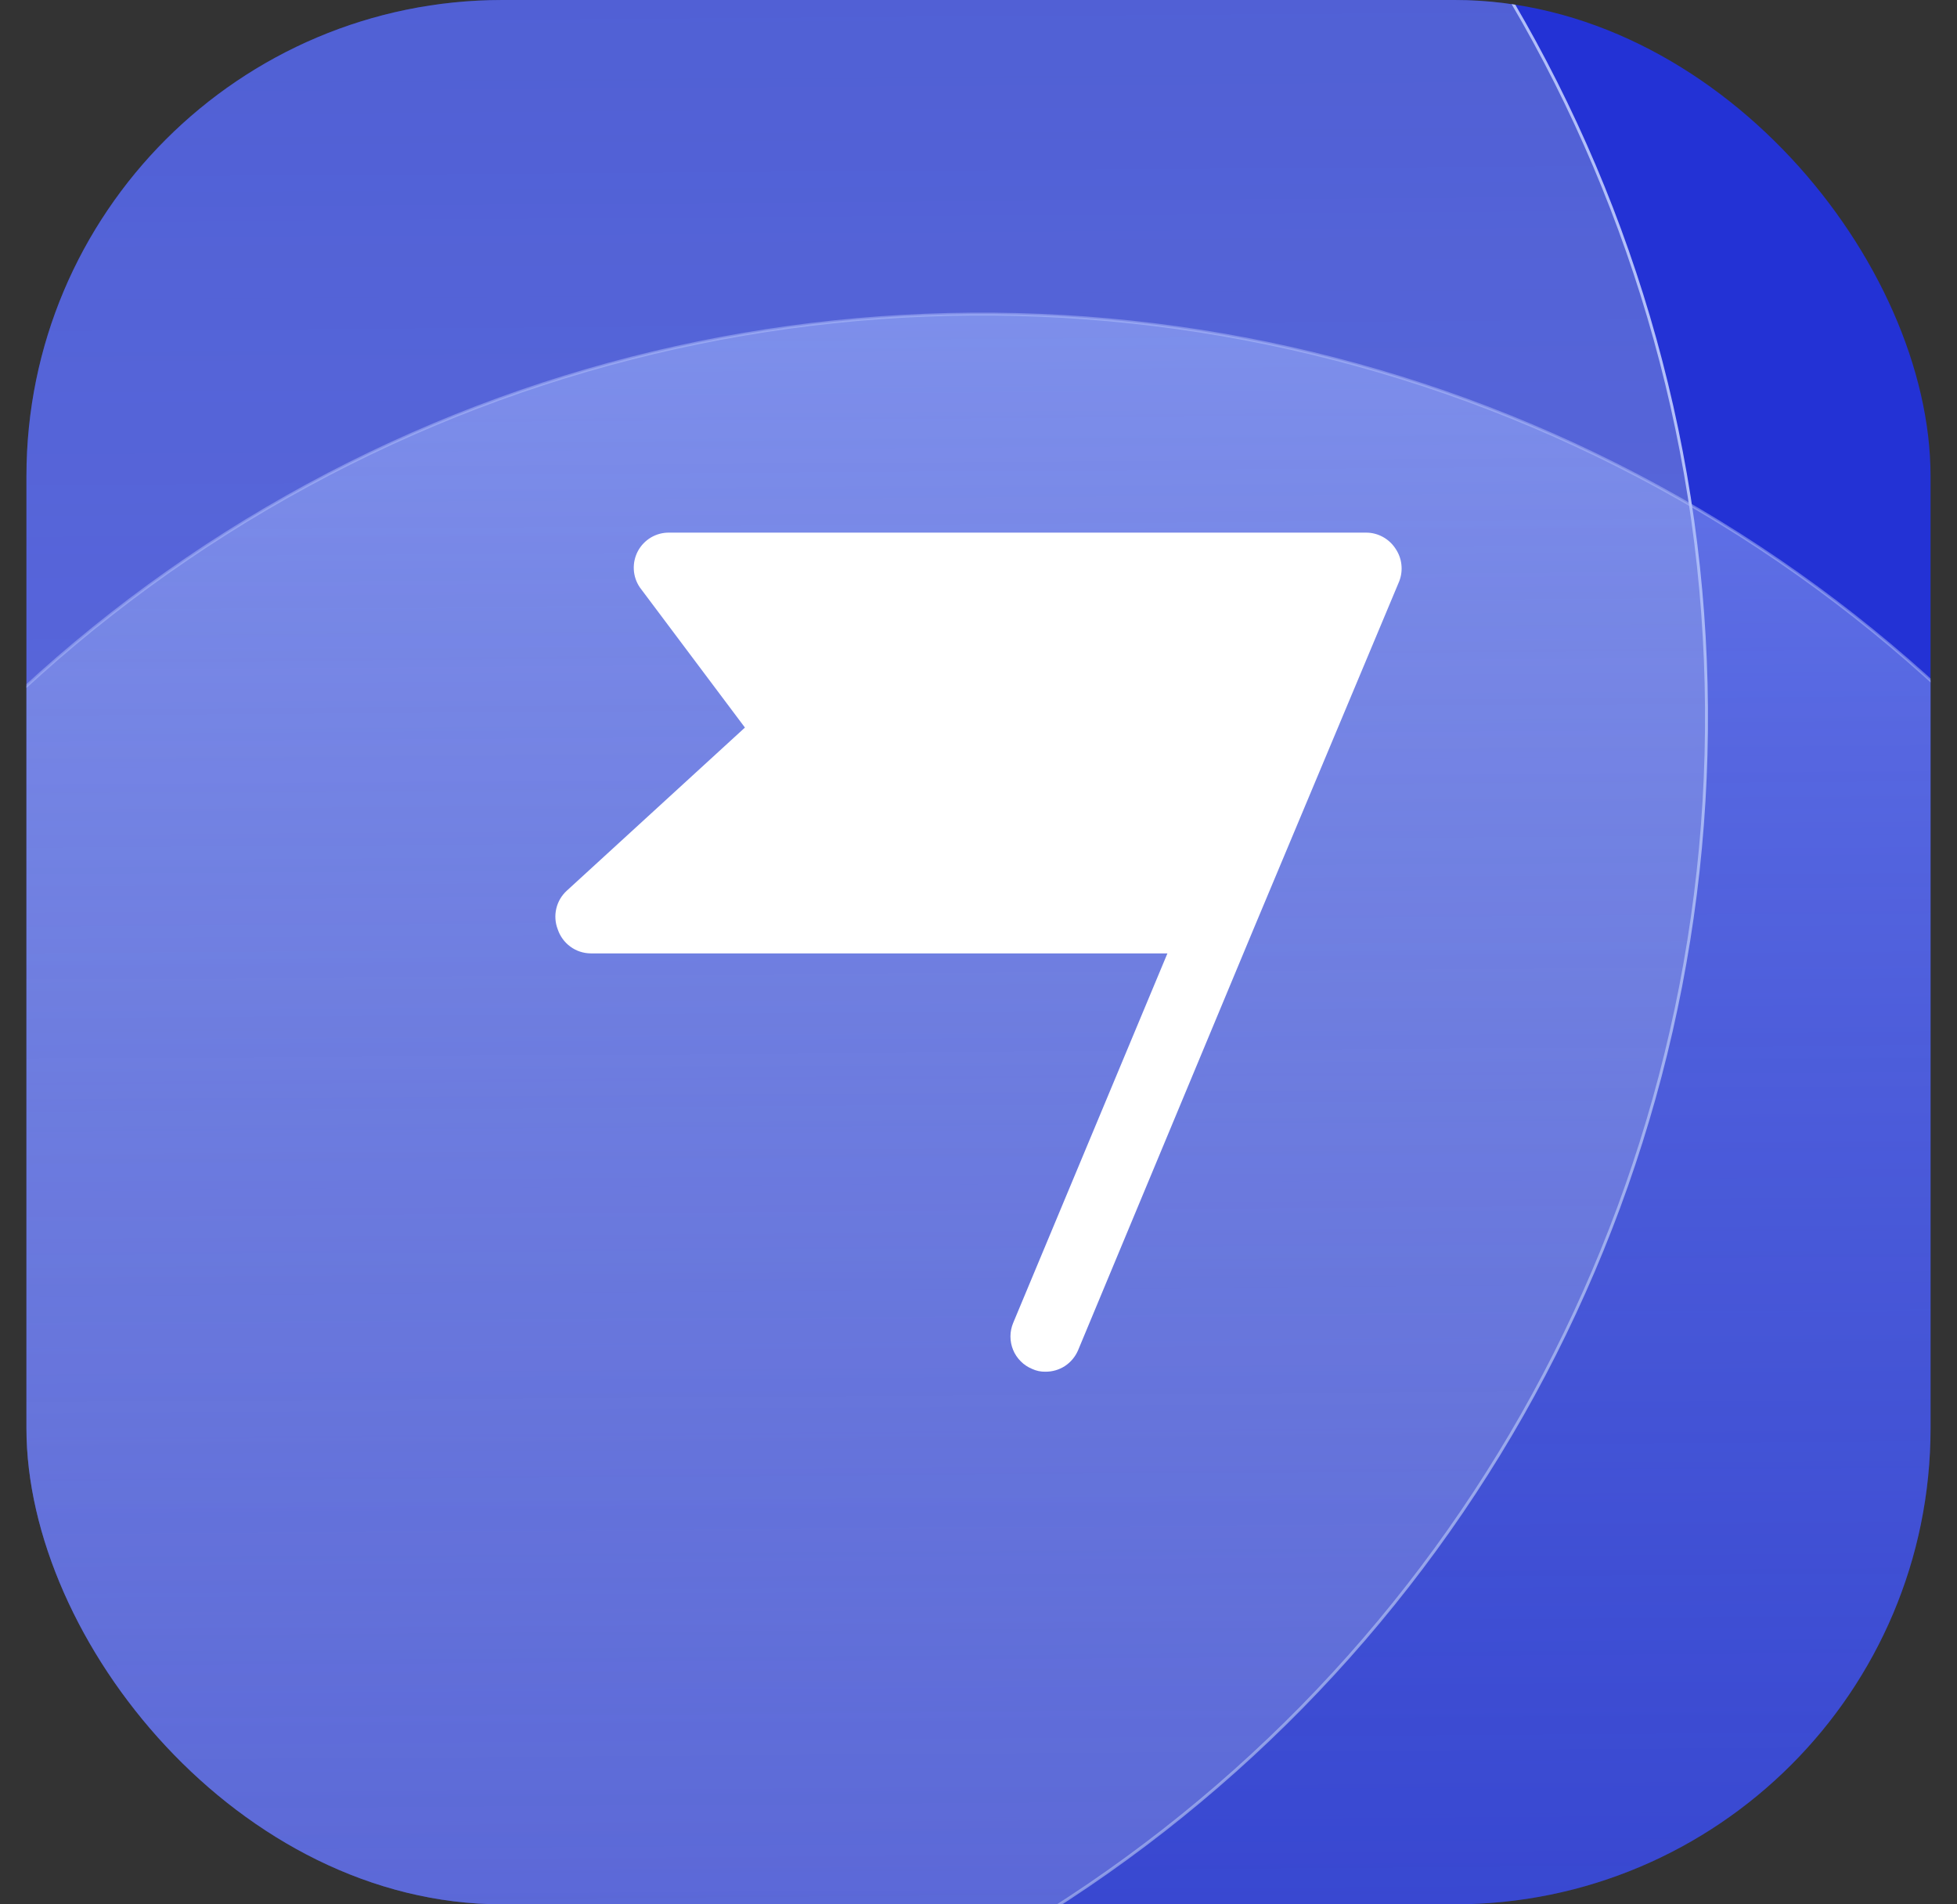
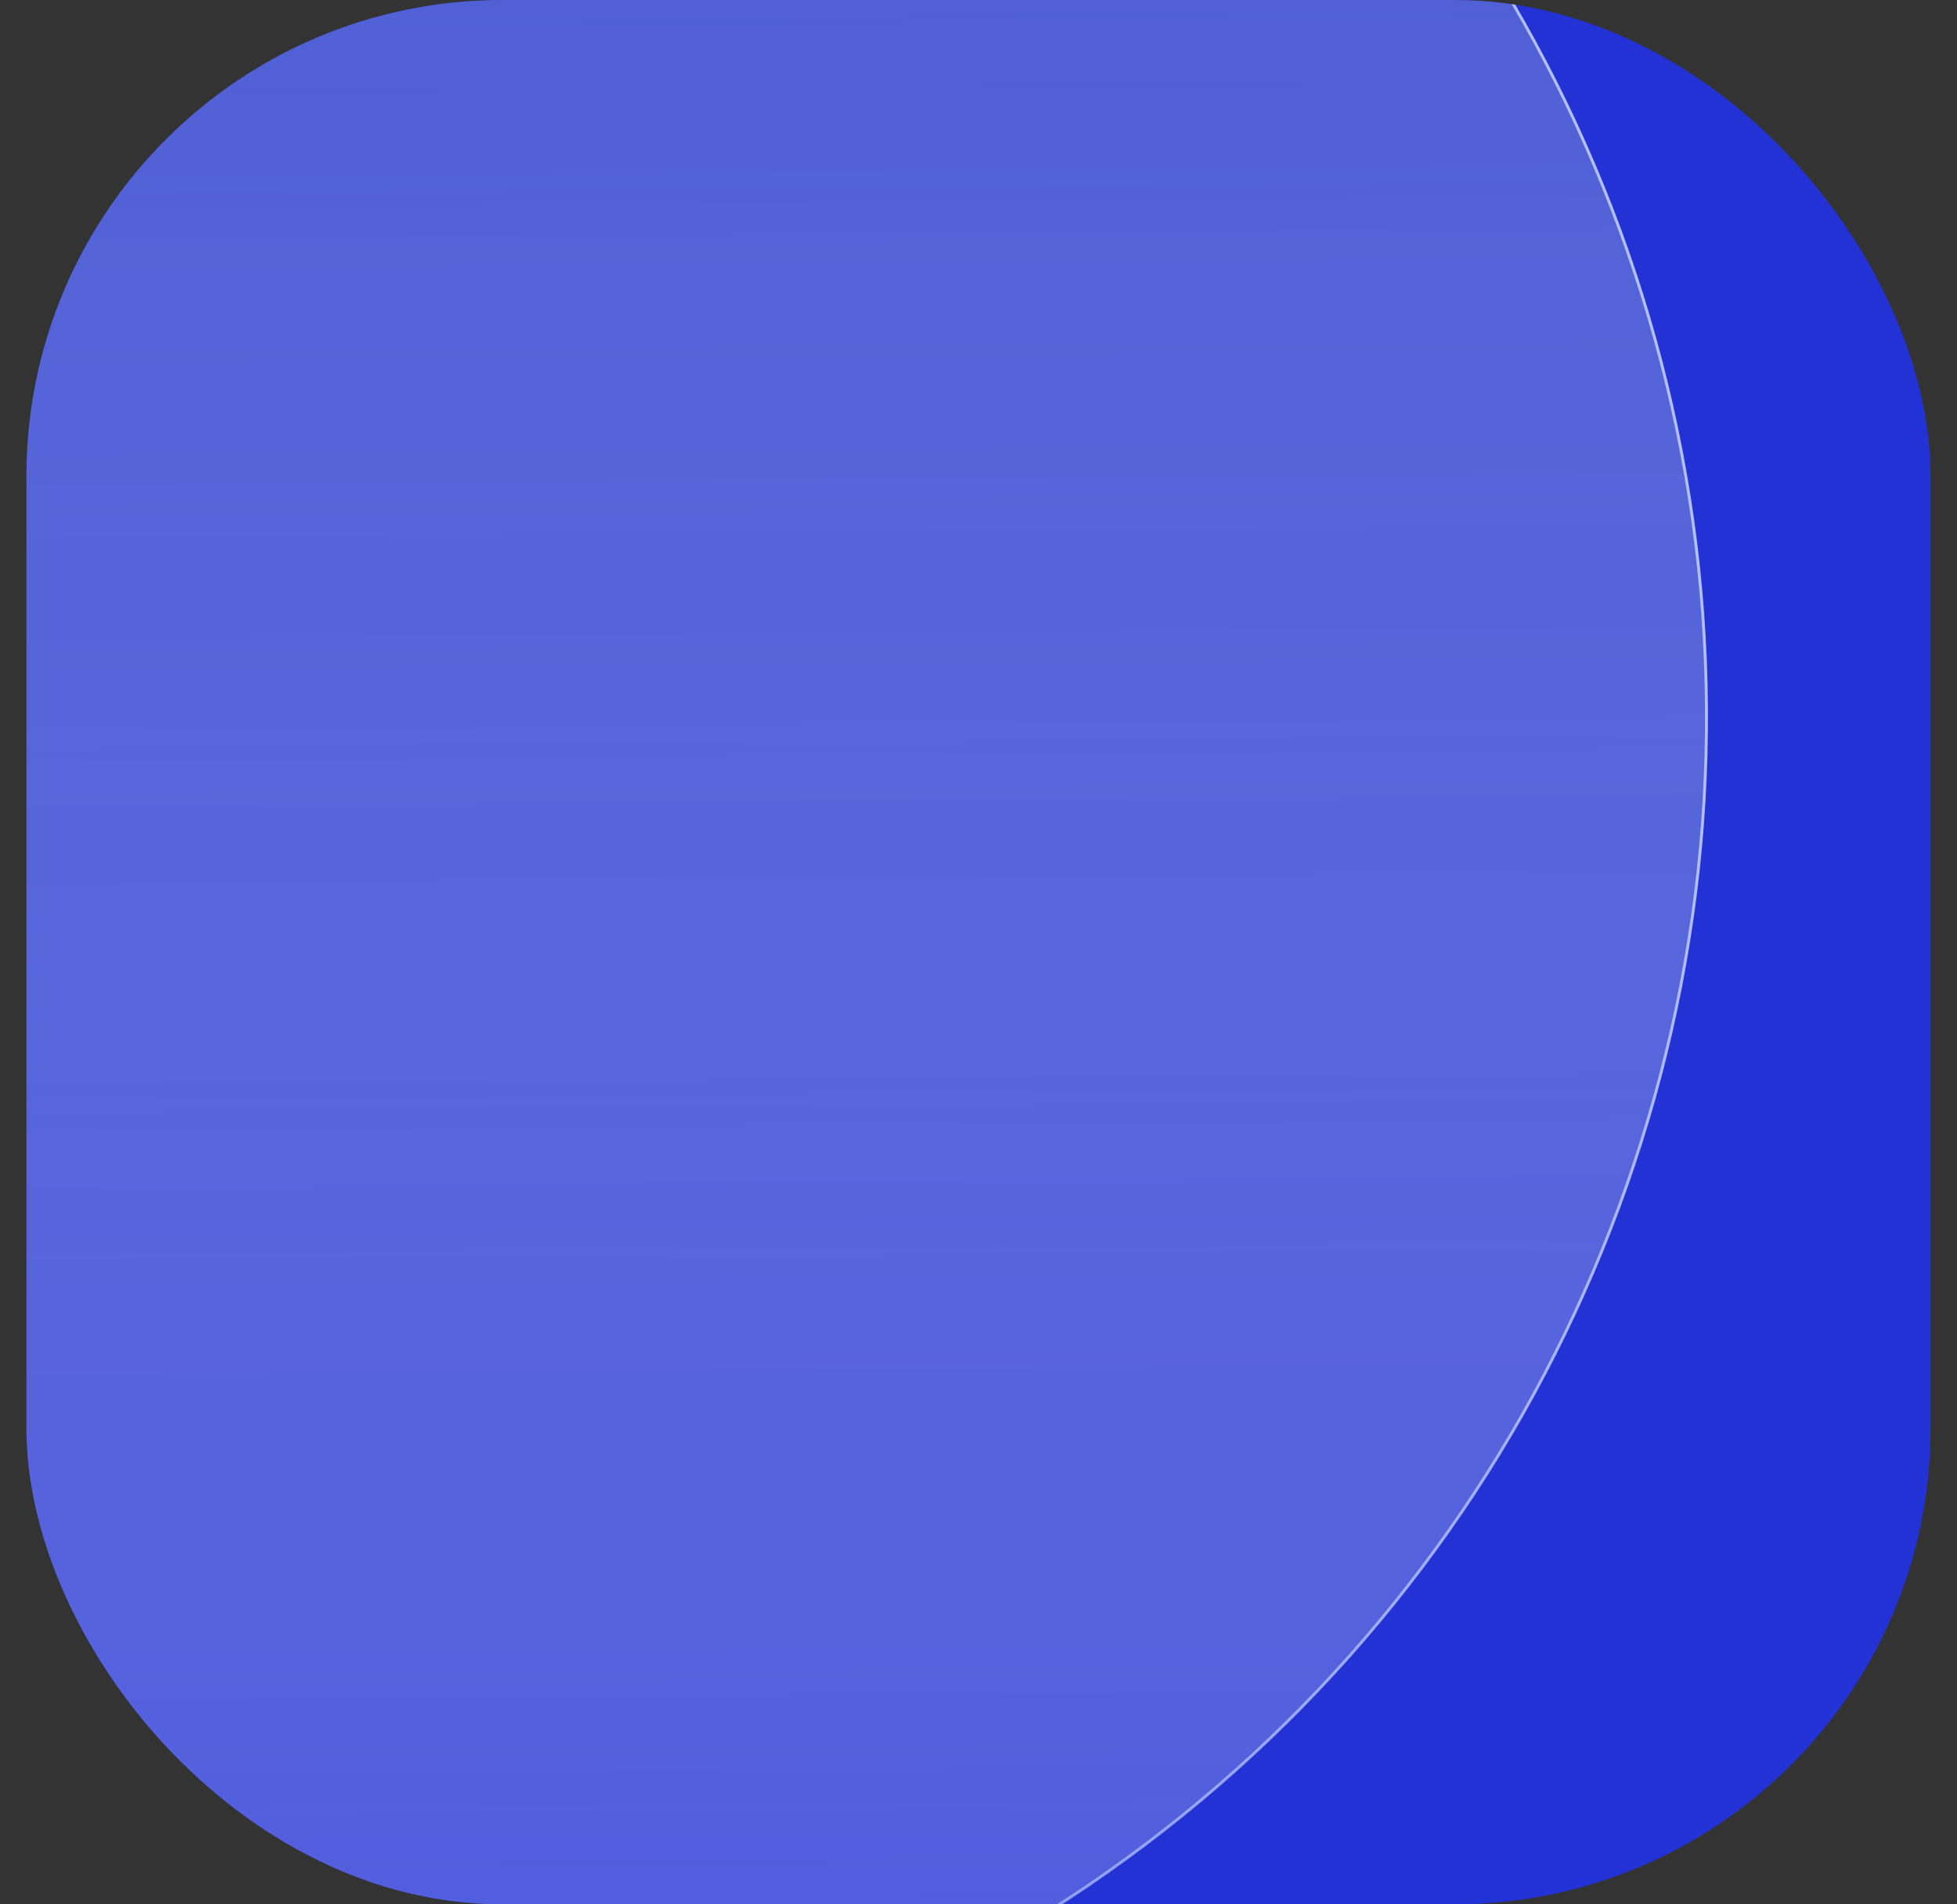
<svg xmlns="http://www.w3.org/2000/svg" width="37" height="36" viewBox="0 0 37 36" fill="none">
  <rect x="0" y="0" width="37" height="36" fill="#333333" stroke="none" />
  <g clip-path="url(#clip0_343_1076)">
    <rect x="0.5" width="36" height="36" rx="9" fill="#2332D5" />
    <circle cx="5.561" cy="13.559" r="26.703" transform="rotate(-0.403 5.561 13.559)" fill="url(#paint0_linear_343_1076)" stroke="url(#paint1_linear_343_1076)" stroke-width="0.055" />
-     <circle cx="18.558" cy="32.641" r="26.703" transform="rotate(-0.403 18.558 32.641)" fill="url(#paint2_linear_343_1076)" stroke="url(#paint3_radial_343_1076)" stroke-width="0.055" />
-     <path d="M26.454 10.99L23.696 17.572L20.382 25.527C20.33 25.648 20.244 25.751 20.135 25.823C20.025 25.895 19.896 25.932 19.765 25.931C19.678 25.933 19.592 25.915 19.513 25.878C19.433 25.845 19.359 25.796 19.298 25.734C19.236 25.672 19.187 25.599 19.154 25.518C19.121 25.438 19.104 25.351 19.104 25.264C19.104 25.177 19.122 25.09 19.155 25.01L22.072 18.023H11.168C11.029 18.022 10.894 17.977 10.783 17.895C10.671 17.813 10.588 17.698 10.544 17.566C10.496 17.441 10.487 17.305 10.518 17.174C10.549 17.044 10.618 16.927 10.717 16.837L14.084 13.754L12.096 11.103C12.028 11.002 11.989 10.886 11.983 10.765C11.977 10.644 12.004 10.524 12.061 10.417C12.118 10.311 12.204 10.222 12.308 10.16C12.412 10.099 12.531 10.067 12.652 10.069H25.831C25.94 10.069 26.047 10.097 26.143 10.149C26.239 10.201 26.321 10.276 26.381 10.367C26.443 10.457 26.483 10.56 26.495 10.669C26.508 10.778 26.494 10.888 26.454 10.99Z" fill="white" />
  </g>
  <defs>
    <linearGradient id="paint0_linear_343_1076" x1="5.561" y1="-13.172" x2="5.561" y2="40.29" gradientUnits="userSpaceOnUse">
      <stop stop-color="#5A71C6" stop-opacity="0.56" />
      <stop offset="1" stop-color="white" stop-opacity="0.2" />
    </linearGradient>
    <linearGradient id="paint1_linear_343_1076" x1="33.558" y1="10.901" x2="-28.37" y2="24.622" gradientUnits="userSpaceOnUse">
      <stop stop-color="#B5C2FB" />
      <stop offset="1" stop-color="#B5C2FB" stop-opacity="0" />
    </linearGradient>
    <linearGradient id="paint2_linear_343_1076" x1="18.558" y1="5.91" x2="18.558" y2="59.372" gradientUnits="userSpaceOnUse">
      <stop stop-color="#A7BAFF" stop-opacity="0.5" />
      <stop offset="1" stop-color="#4C5C99" stop-opacity="0.08" />
    </linearGradient>
    <radialGradient id="paint3_radial_343_1076" cx="0" cy="0" r="1" gradientUnits="userSpaceOnUse" gradientTransform="translate(18.558 32.641) rotate(89.968) scale(55.377)">
      <stop offset="0.047" stop-color="#B5C2FB" stop-opacity="0" />
      <stop offset="1" stop-color="#B5C2FB" />
    </radialGradient>
    <clipPath id="clip0_343_1076">
      <rect x="0.5" width="36" height="36" rx="9" fill="white" />
    </clipPath>
  </defs>
</svg>